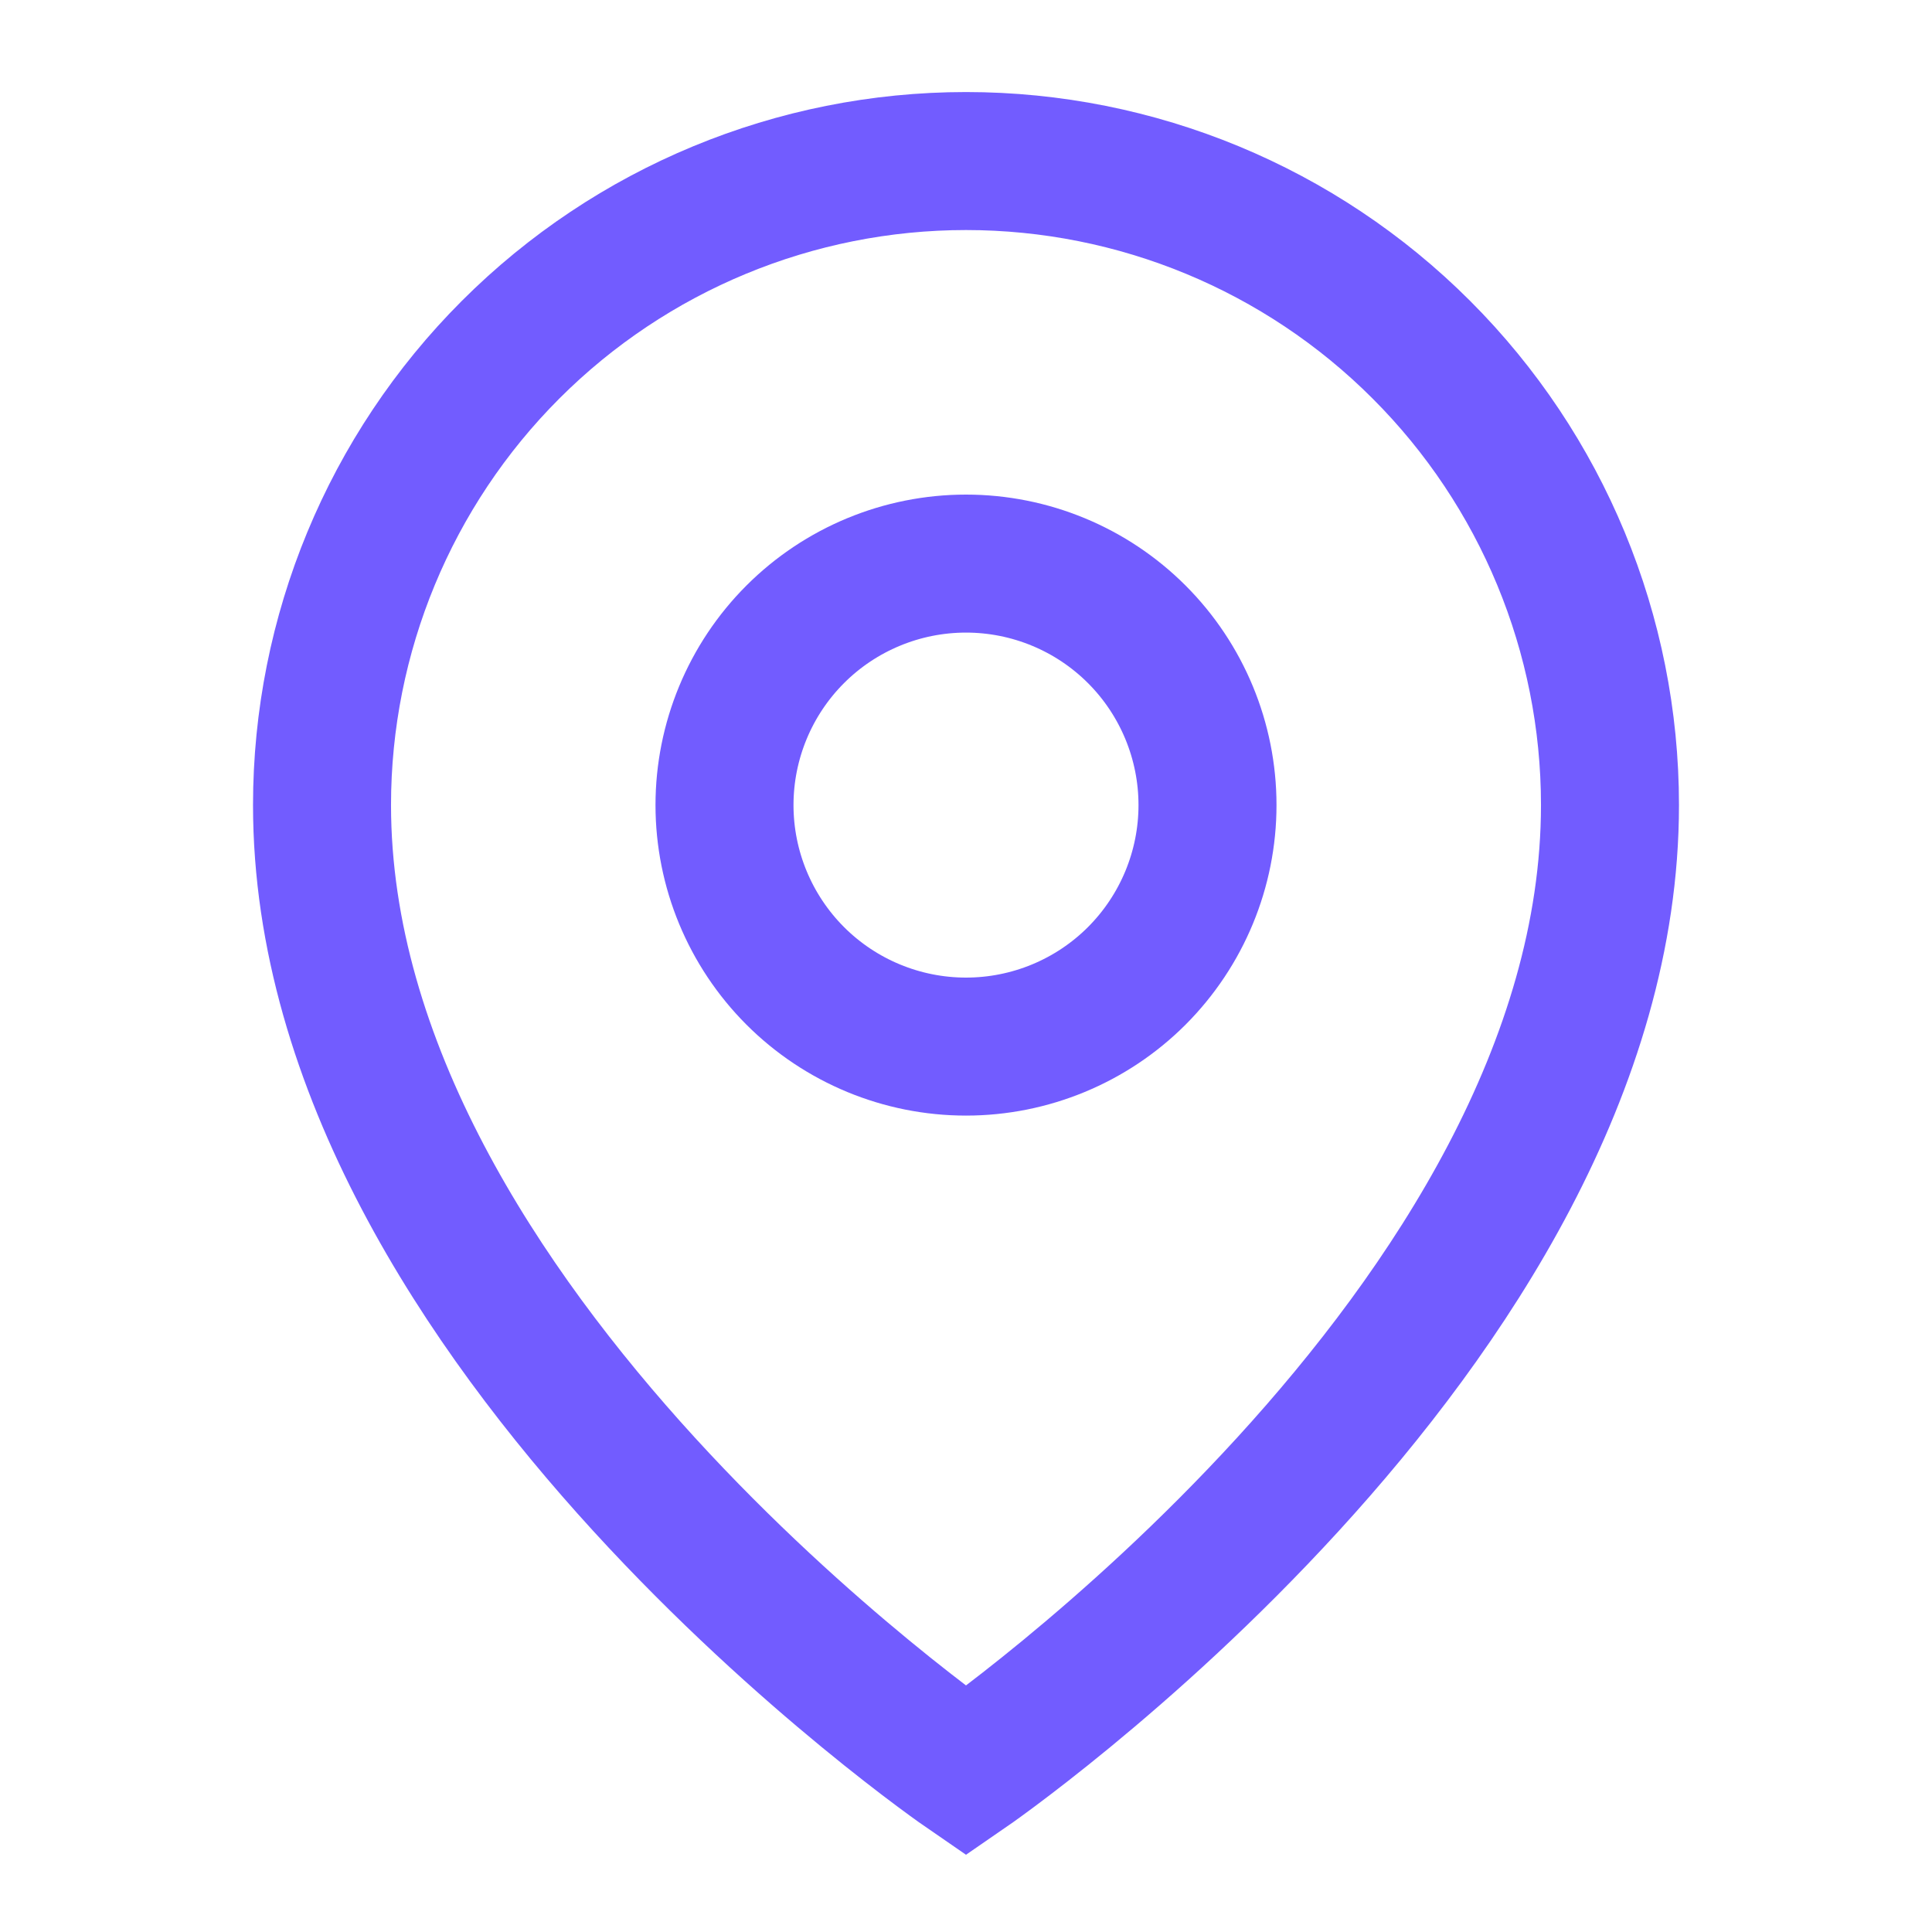
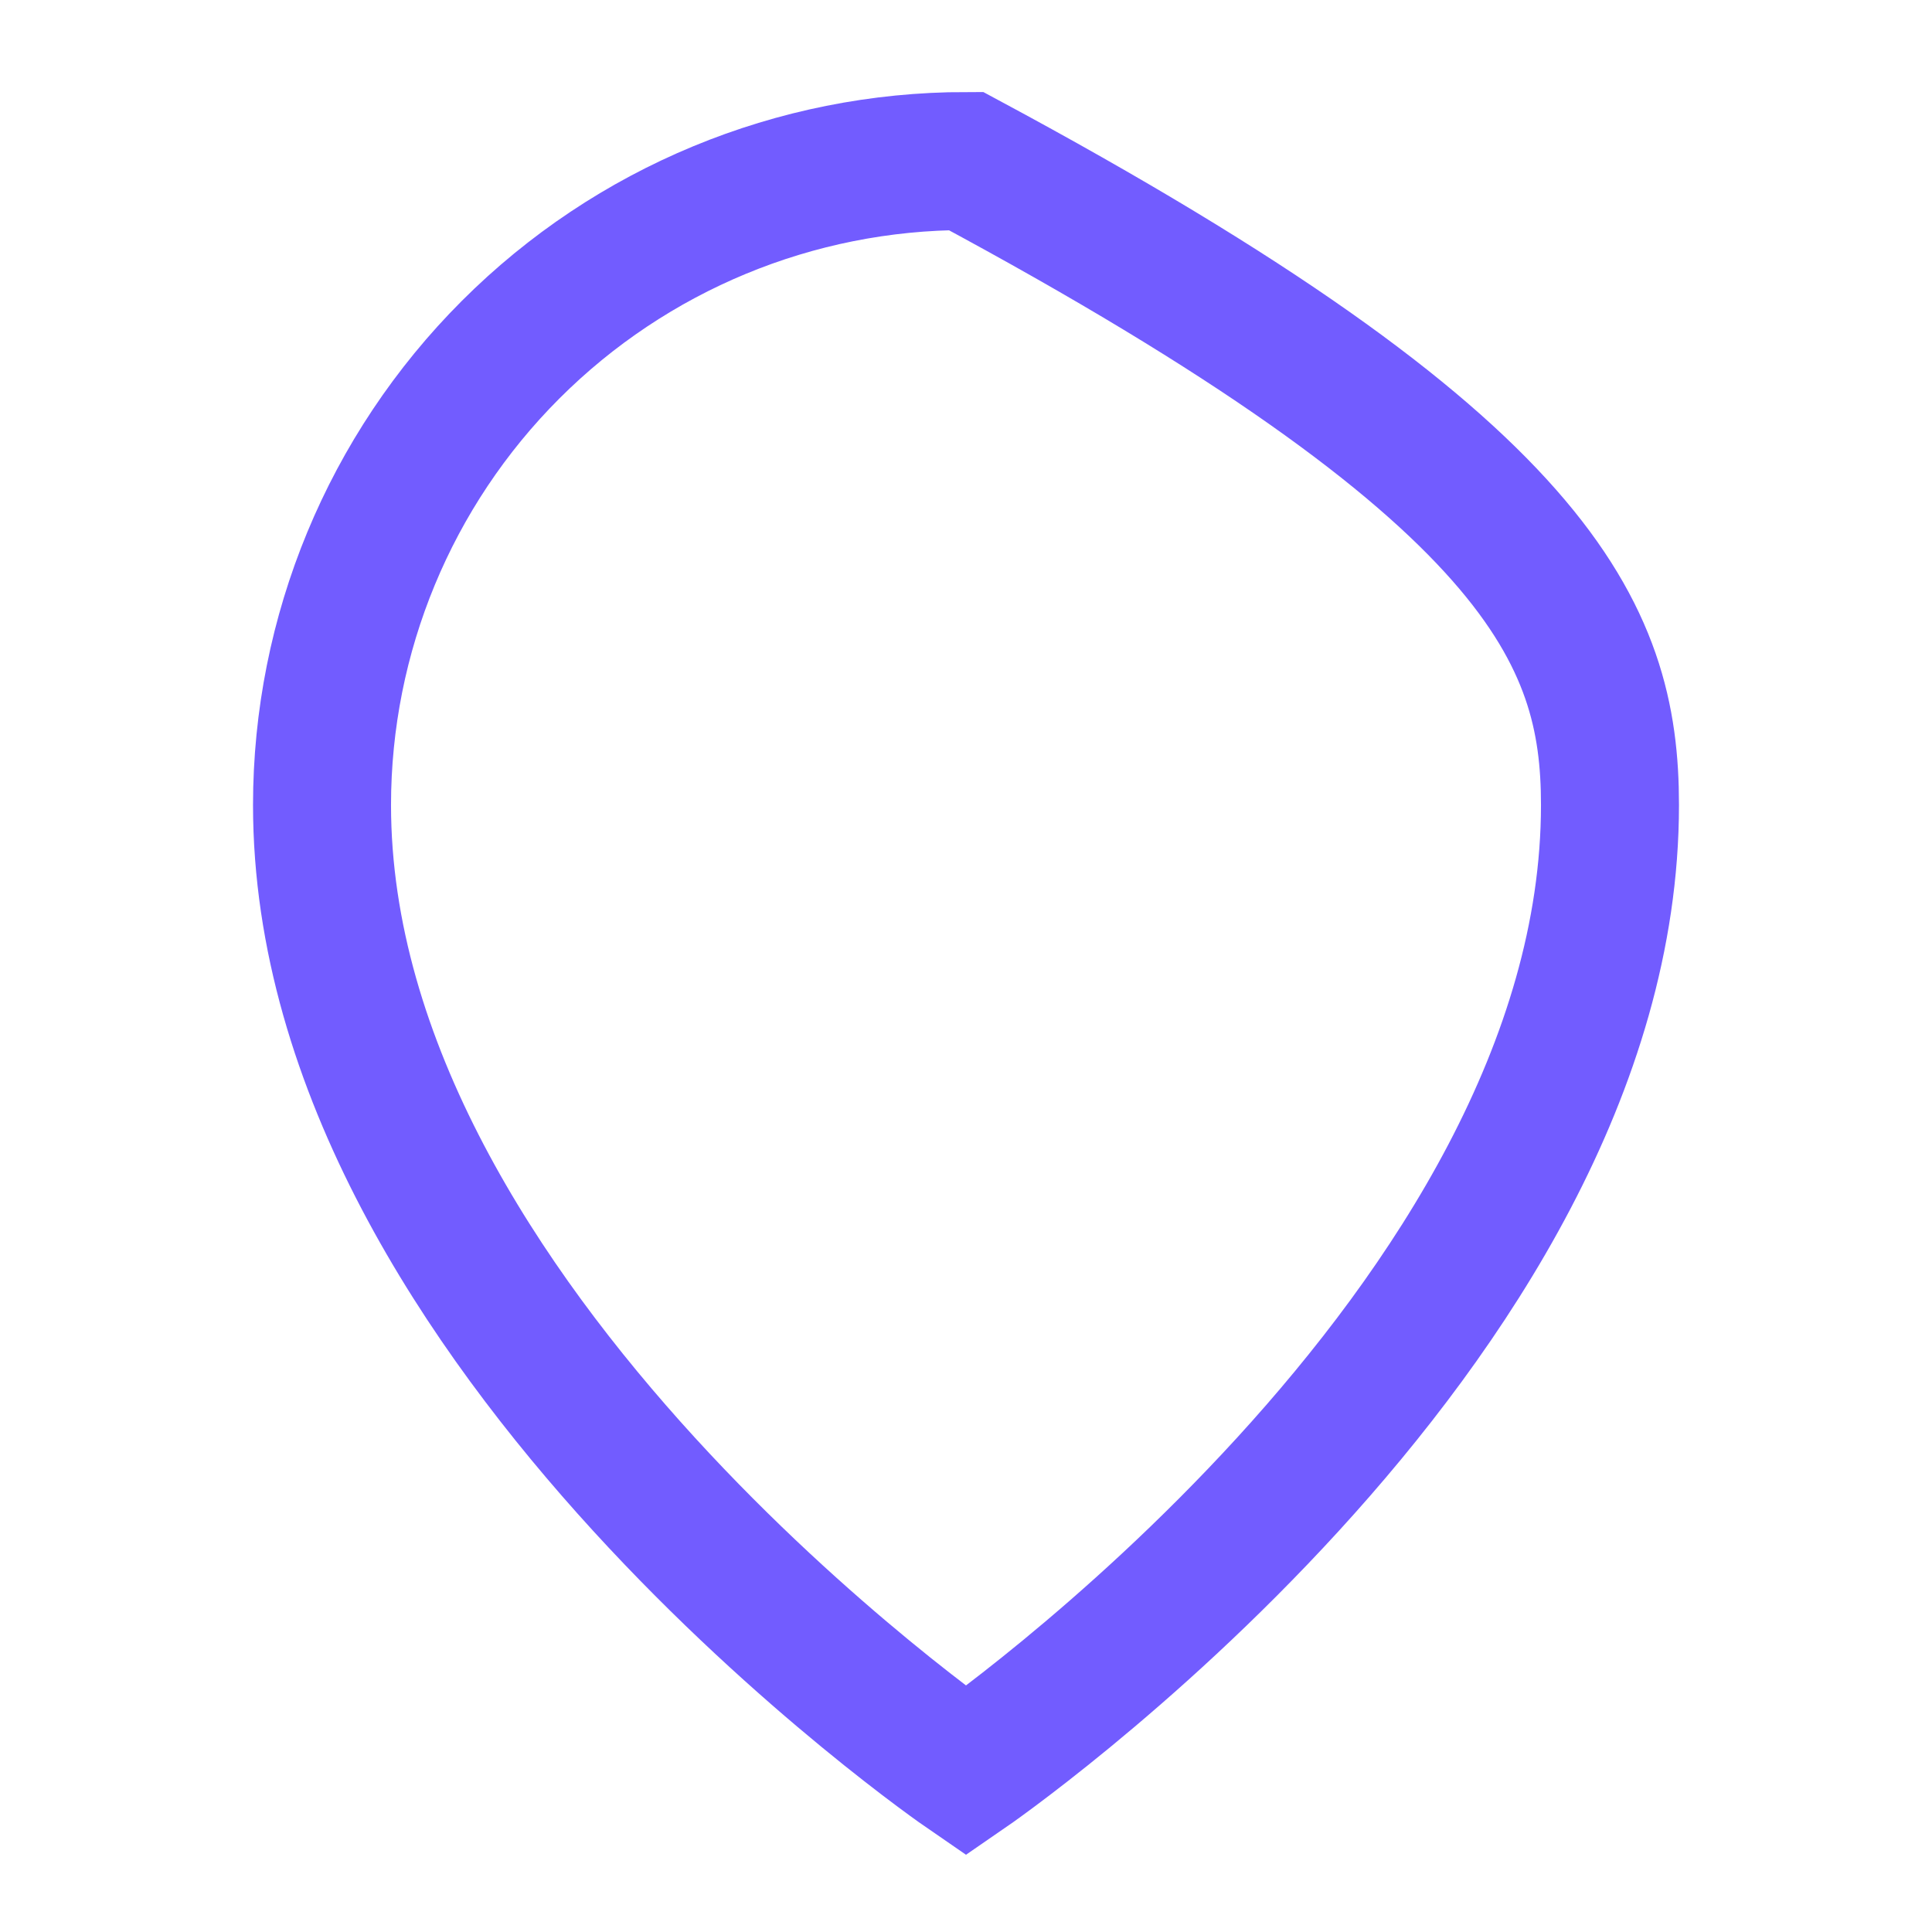
<svg xmlns="http://www.w3.org/2000/svg" width="28" height="28" viewBox="0 0 28 28" fill="none">
-   <path d="M23.333 11.667C23.333 19.251 14 25.667 14 25.667C14 25.667 4.667 19.251 4.667 11.667C4.667 9.192 5.65 6.818 7.4 5.068C9.151 3.317 11.524 2.334 14 2.334C16.475 2.334 18.849 3.317 20.599 5.068C22.35 6.818 23.333 9.192 23.333 11.667Z" stroke="#725CFF" stroke-width="2" />
-   <path d="M17.5 11.668C17.5 12.596 17.131 13.486 16.475 14.143C15.819 14.799 14.928 15.168 14 15.168C13.072 15.168 12.181 14.799 11.525 14.143C10.869 13.486 10.5 12.596 10.5 11.668C10.5 10.74 10.869 9.849 11.525 9.193C12.181 8.537 13.072 8.168 14 8.168C14.928 8.168 15.819 8.537 16.475 9.193C17.131 9.849 17.5 10.74 17.5 11.668Z" stroke="#725CFF" stroke-width="2" />
+   <path d="M23.333 11.667C23.333 19.251 14 25.667 14 25.667C14 25.667 4.667 19.251 4.667 11.667C4.667 9.192 5.65 6.818 7.4 5.068C9.151 3.317 11.524 2.334 14 2.334C22.35 6.818 23.333 9.192 23.333 11.667Z" stroke="#725CFF" stroke-width="2" />
</svg>